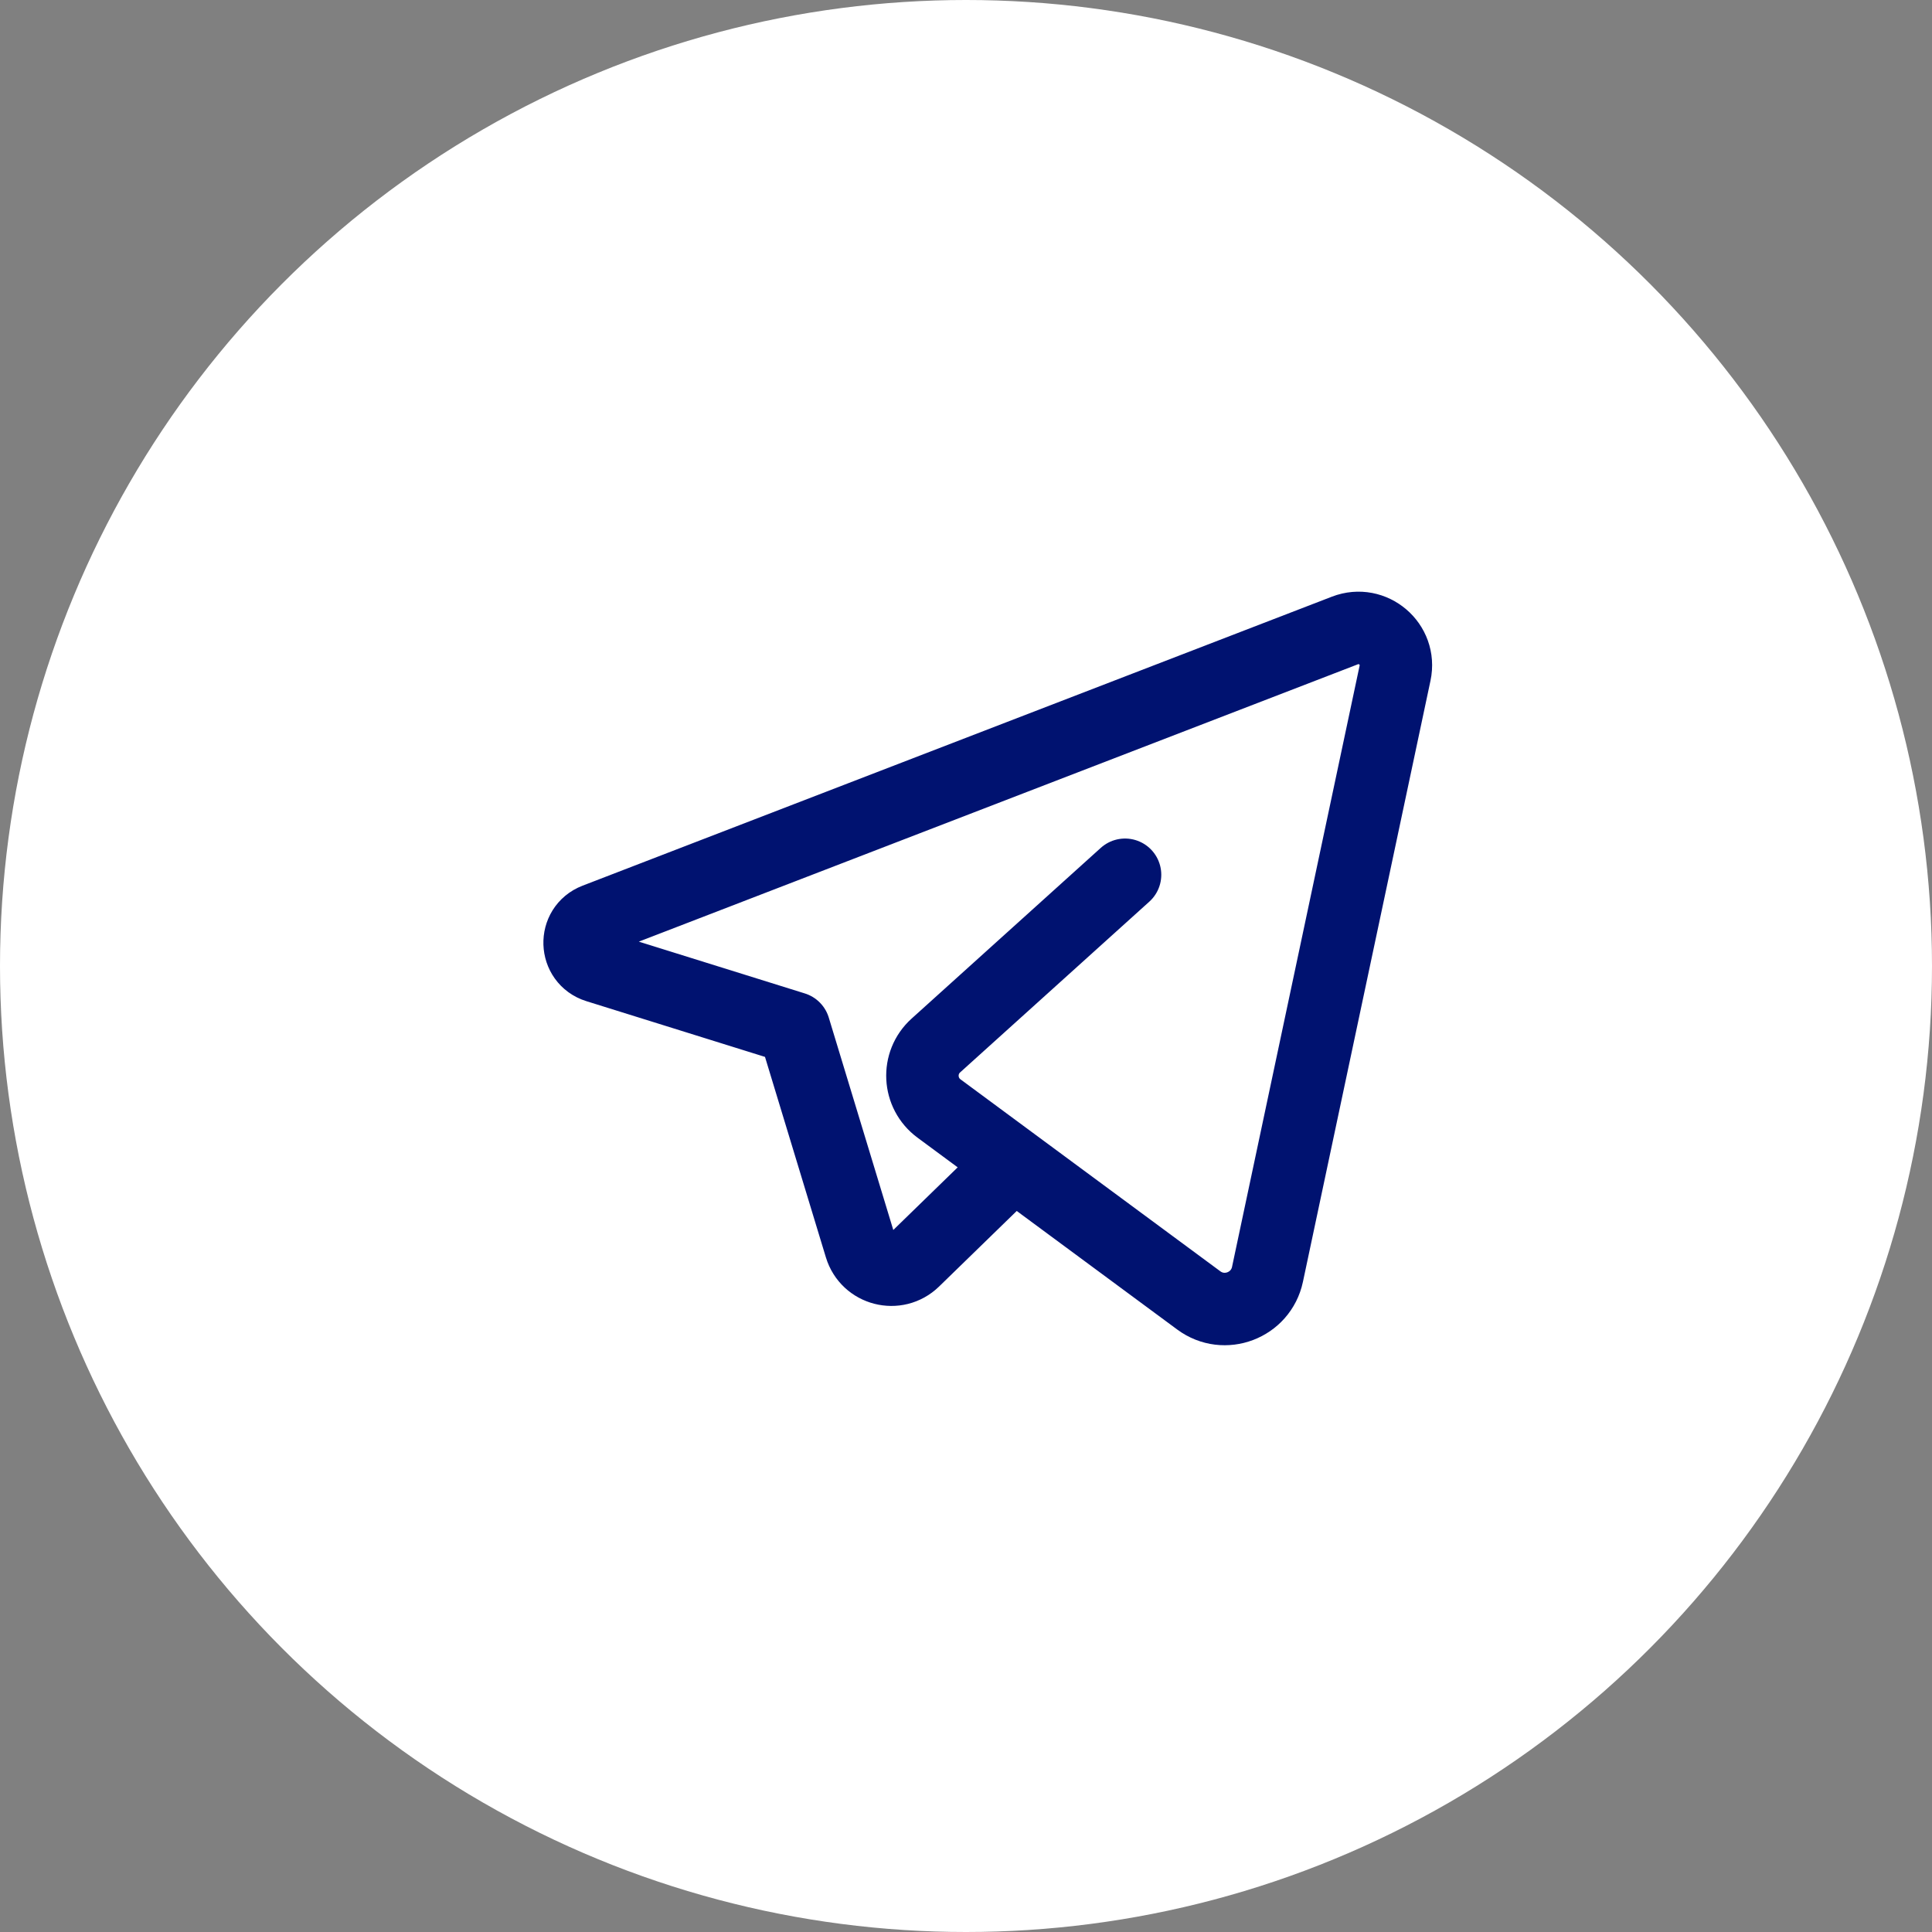
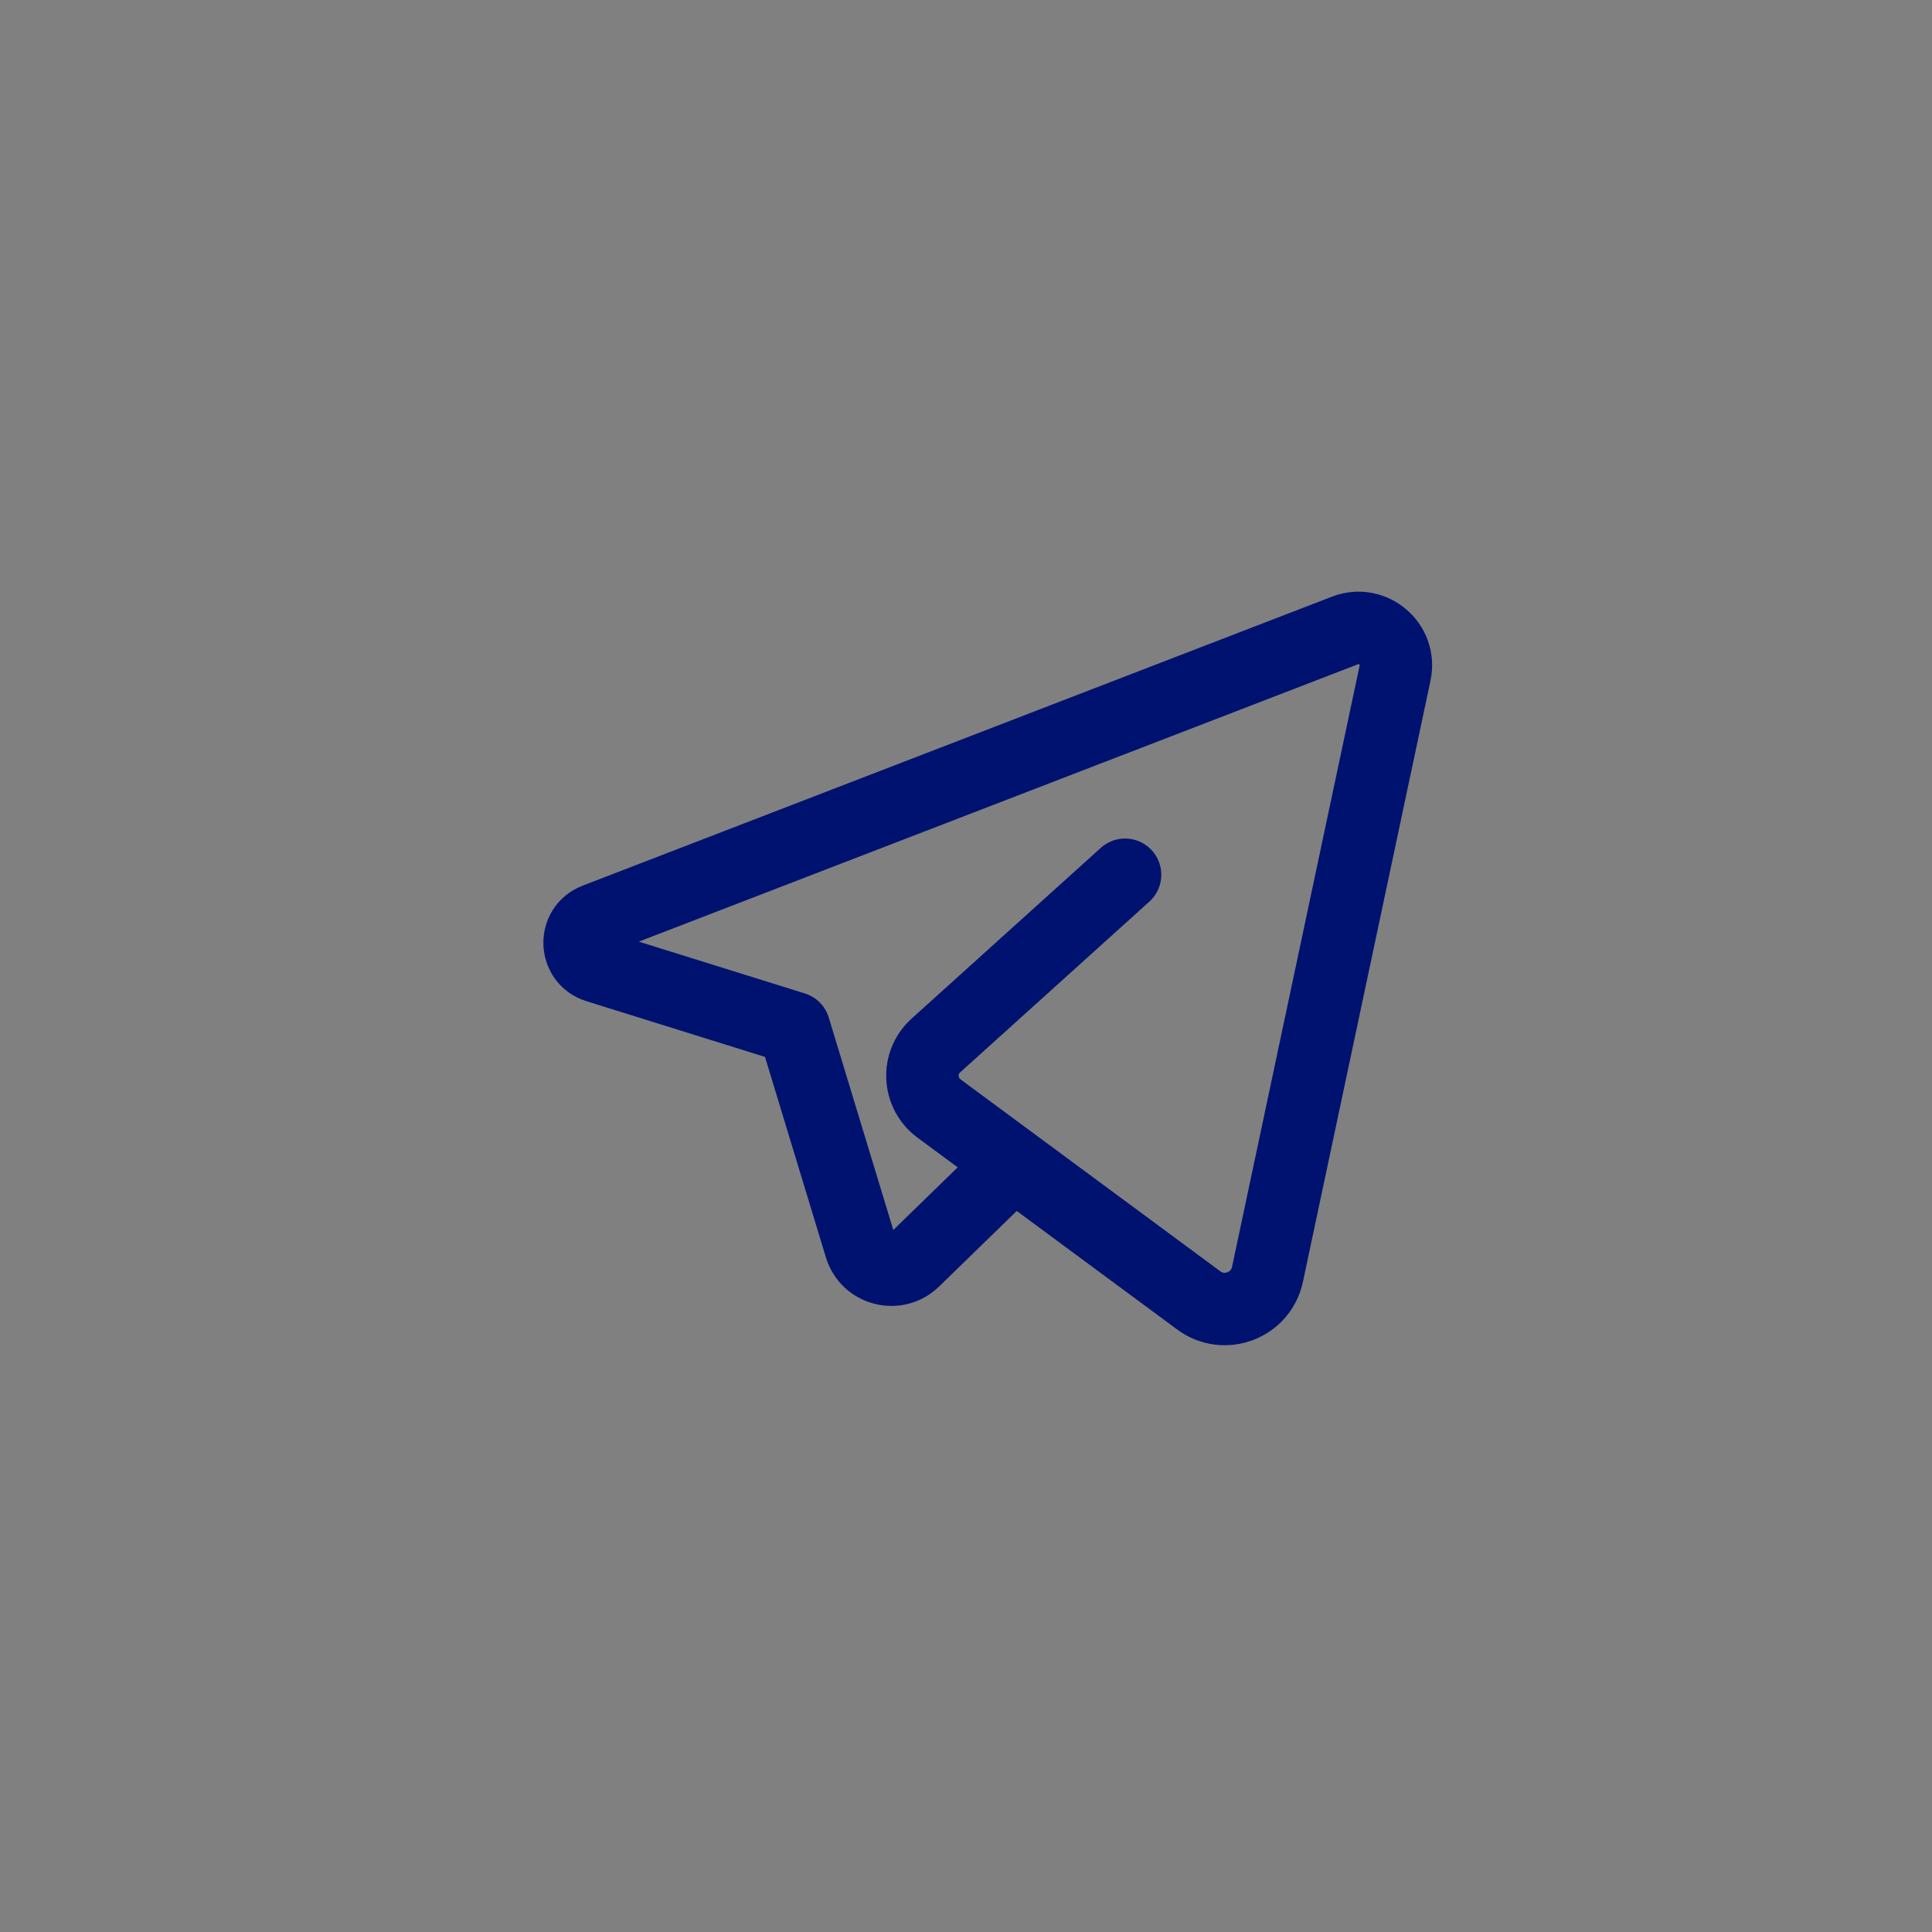
<svg xmlns="http://www.w3.org/2000/svg" width="40" height="40" viewBox="0 0 40 40" fill="none">
  <rect x="0" y="0" width="40" height="40" fill="#808080" stroke="none" />
-   <circle cx="20" cy="20" r="20" fill="white" />
  <path d="M20.984 24.09L18.919 26.099C18.561 26.447 17.962 26.293 17.817 25.815L16.441 21.285M23.293 18.111C23.293 18.111 20.704 20.447 19.376 21.646C18.979 22.004 19.012 22.634 19.442 22.951L24.82 26.924C25.349 27.315 26.105 27.028 26.242 26.384L28.883 13.937C29.011 13.335 28.42 12.832 27.846 13.053L12.331 19.037C11.874 19.213 11.896 19.866 12.363 20.012L16.44 21.284" stroke="#001270" stroke-width="1.5" stroke-linecap="round" stroke-linejoin="round" />
</svg>